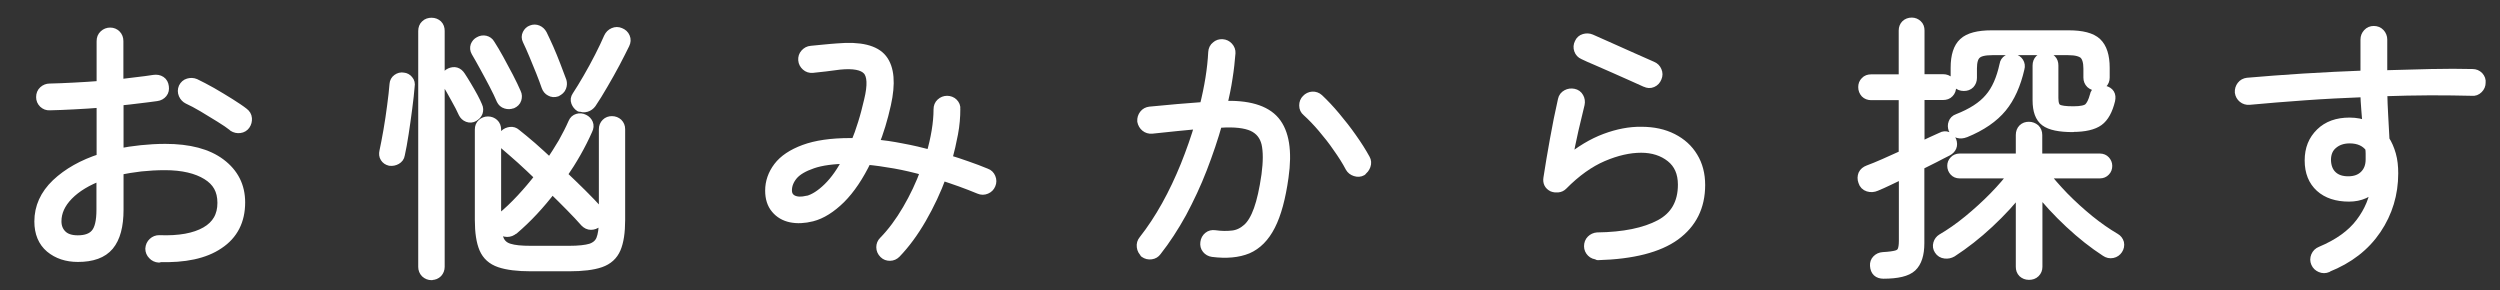
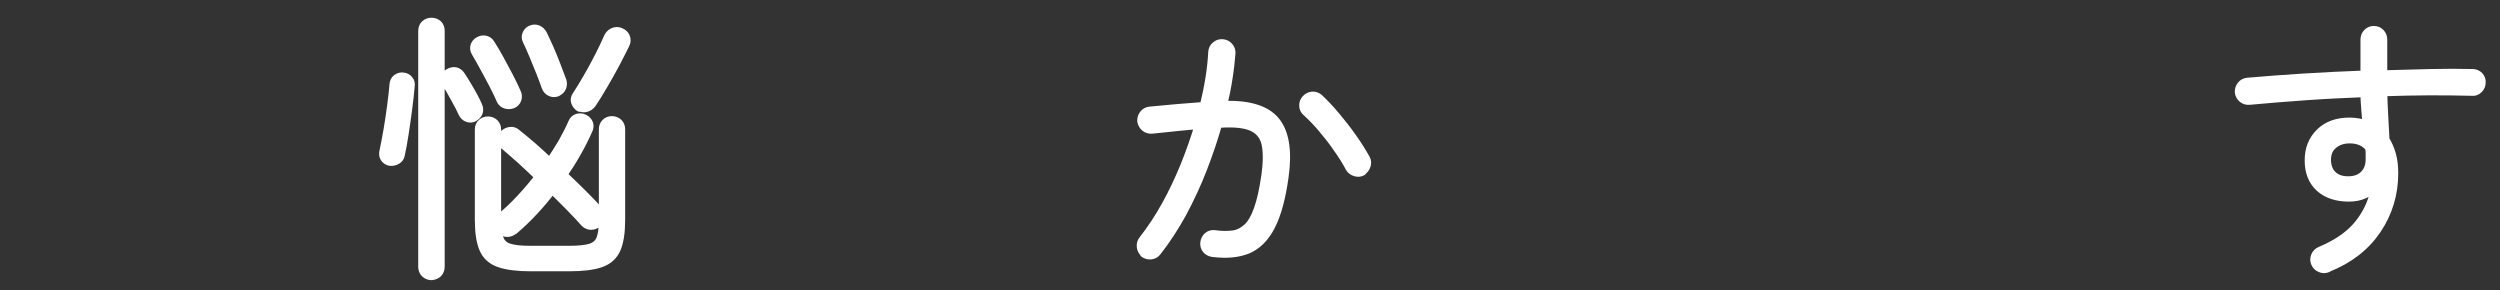
<svg xmlns="http://www.w3.org/2000/svg" id="_レイヤー_2" viewBox="0 0 155 18">
  <rect x="0" y="0" width="155" height="18" fill="#333333" stroke="none" />
  <defs>
    <style>.cls-1{fill:none;}.cls-2{fill:#fff;stroke:#fff;stroke-linecap:round;stroke-linejoin:round;stroke-width:.6px;}</style>
  </defs>
  <g id="contents">
    <g>
-       <path class="cls-2" d="M9.85,15.98c-.15-.01-.28-.07-.38-.18-.11-.11-.16-.24-.16-.38,.01-.16,.07-.29,.18-.39,.11-.1,.23-.15,.38-.15,1.25,.05,2.21-.13,2.89-.52,.68-.39,1.02-.98,1.02-1.78s-.32-1.34-.95-1.73-1.5-.6-2.6-.6c-.52,0-1.02,.03-1.5,.08-.48,.06-.94,.13-1.37,.22v2.45c0,1.01-.2,1.75-.6,2.23s-1.05,.71-1.93,.71c-.69,0-1.26-.19-1.72-.57-.45-.38-.68-.93-.68-1.64,0-.88,.35-1.66,1.06-2.34,.71-.67,1.64-1.2,2.8-1.57v-3.45c-.58,.05-1.14,.08-1.69,.11-.55,.03-1.06,.05-1.52,.06-.15,.01-.27-.04-.38-.14-.11-.11-.16-.23-.16-.38,0-.16,.05-.29,.16-.39,.11-.1,.24-.15,.38-.15,.46-.01,.97-.03,1.52-.06,.55-.03,1.11-.06,1.69-.11V2.55c0-.16,.05-.29,.16-.39s.23-.15,.38-.15,.27,.05,.37,.15c.1,.1,.15,.23,.15,.39v2.67c.4-.05,.78-.09,1.15-.14,.37-.04,.72-.09,1.05-.14,.16-.02,.3,0,.42,.08,.12,.08,.18,.2,.2,.36,.02,.15,0,.28-.09,.39-.09,.11-.21,.18-.37,.2-.33,.05-.7,.09-1.1,.14-.4,.05-.82,.1-1.25,.14v3.26c.45-.09,.92-.16,1.4-.21,.48-.05,.98-.08,1.49-.08,1.47,0,2.62,.3,3.43,.91s1.22,1.41,1.22,2.42c0,1.13-.44,2-1.33,2.59-.88,.6-2.12,.86-3.71,.81Zm-5.03-1.09c.5,0,.87-.13,1.1-.4,.24-.27,.36-.76,.36-1.49v-2.12c-.87,.32-1.55,.73-2.04,1.23-.49,.5-.73,1.04-.73,1.61,0,.34,.11,.62,.33,.84s.55,.33,.98,.33ZM14.46,7.85c-.2-.16-.48-.35-.82-.56-.35-.21-.7-.43-1.05-.64-.36-.21-.67-.38-.94-.5-.12-.06-.22-.16-.28-.3-.06-.14-.06-.28,0-.42,.07-.14,.17-.23,.31-.27,.14-.04,.28-.04,.42,.02,.29,.14,.64,.32,1.03,.54,.39,.23,.77,.45,1.13,.68s.65,.42,.85,.58c.12,.09,.2,.21,.21,.36s-.02,.28-.11,.41c-.08,.11-.19,.18-.34,.2-.15,.02-.28-.01-.41-.09Z" />
      <path class="cls-2" d="M24.18,9.98c-.14-.03-.24-.1-.31-.21-.07-.11-.08-.23-.05-.37,.08-.36,.16-.8,.25-1.3s.16-1.01,.23-1.53c.07-.52,.12-.97,.15-1.35,.01-.14,.07-.25,.18-.33,.11-.08,.24-.12,.38-.09,.12,.01,.23,.07,.31,.17,.09,.1,.12,.23,.09,.37-.03,.39-.08,.84-.15,1.37-.07,.53-.14,1.05-.22,1.56-.08,.52-.16,.96-.24,1.32-.02,.14-.1,.24-.22,.31-.12,.07-.26,.1-.41,.08Zm2.58,7.09c-.15,0-.27-.05-.38-.15-.1-.1-.15-.23-.15-.37V1.92c0-.16,.05-.29,.15-.38,.1-.1,.23-.14,.38-.14s.27,.05,.37,.14c.1,.1,.14,.22,.14,.38v14.62c0,.15-.05,.27-.14,.37-.1,.1-.22,.15-.37,.15Zm2.62-9.83c-.12,.07-.25,.08-.38,.03-.13-.05-.22-.14-.28-.26-.11-.25-.27-.56-.48-.93-.2-.37-.38-.68-.53-.93-.08-.12-.1-.25-.05-.37s.12-.21,.24-.26c.27-.12,.49-.06,.66,.2,.11,.17,.24,.37,.38,.61,.14,.24,.28,.47,.4,.7,.12,.23,.21,.41,.27,.56,.06,.12,.06,.25,.02,.37-.05,.12-.13,.22-.26,.27Zm2.38-.82c-.12,.06-.26,.06-.39,.02-.14-.04-.23-.13-.29-.25-.11-.27-.27-.59-.46-.96-.19-.37-.39-.73-.59-1.1-.2-.36-.37-.67-.52-.92-.07-.12-.08-.25-.04-.37,.05-.12,.12-.21,.24-.27,.12-.07,.25-.09,.38-.06,.12,.03,.23,.1,.3,.23,.17,.26,.35,.57,.55,.93,.2,.36,.39,.72,.59,1.1s.35,.71,.48,1c.06,.12,.06,.25,.02,.38-.04,.13-.14,.22-.27,.28Zm1.16,10.1c-.83,0-1.47-.08-1.94-.24s-.79-.45-.97-.87c-.18-.42-.27-1.01-.27-1.77v-5.61c0-.16,.05-.28,.15-.37,.1-.09,.22-.14,.36-.14,.15,0,.27,.05,.37,.14,.1,.09,.15,.22,.15,.37v5.61c0,.53,.06,.94,.17,1.21s.32,.46,.63,.55c.31,.1,.75,.14,1.34,.14h2.38c.59,0,1.04-.05,1.34-.14,.3-.1,.52-.28,.63-.55s.17-.67,.17-1.21v-5.63c0-.15,.05-.27,.15-.37s.22-.14,.36-.14c.15,0,.27,.05,.37,.14,.1,.1,.15,.22,.15,.37v5.63c0,.76-.09,1.35-.27,1.77-.18,.42-.5,.71-.96,.87s-1.11,.24-1.95,.24h-2.38Zm-1.09-2.28c-.11,.1-.24,.15-.39,.15s-.28-.06-.39-.17c-.09-.1-.13-.22-.13-.37s.06-.26,.18-.37c.4-.33,.8-.71,1.21-1.15,.41-.44,.79-.89,1.16-1.37-.4-.39-.79-.75-1.16-1.09-.38-.34-.72-.63-1.01-.88-.1-.09-.15-.2-.14-.32,0-.12,.05-.24,.13-.34,.09-.09,.21-.14,.34-.16,.14-.02,.26,.02,.36,.11,.29,.23,.62,.5,.99,.82,.36,.32,.74,.66,1.12,1.02,.29-.43,.56-.86,.81-1.28,.24-.43,.45-.84,.62-1.23,.06-.14,.15-.22,.28-.26,.13-.04,.26-.03,.4,.04,.12,.06,.21,.15,.26,.27,.05,.12,.04,.25-.03,.39-.42,.95-.95,1.88-1.58,2.79,.43,.41,.84,.8,1.23,1.19s.72,.73,.98,1.02c.09,.11,.13,.24,.12,.39-.01,.15-.07,.27-.17,.37-.11,.09-.24,.14-.38,.14s-.26-.06-.37-.17c-.25-.28-.55-.61-.91-.97-.36-.36-.73-.74-1.13-1.12-.37,.49-.76,.95-1.16,1.38s-.81,.82-1.22,1.17Zm2.69-8.55c-.15,.05-.28,.04-.4-.03-.12-.06-.2-.16-.25-.3-.09-.26-.2-.56-.34-.91-.14-.35-.28-.69-.43-1.05-.15-.35-.28-.66-.41-.92-.06-.12-.06-.25,0-.37,.06-.12,.15-.21,.27-.25,.12-.05,.25-.05,.37,0s.22,.14,.29,.27c.12,.25,.26,.54,.41,.88,.15,.34,.29,.69,.43,1.05,.14,.36,.26,.68,.37,.98,.03,.11,.03,.23-.02,.36-.04,.12-.15,.22-.3,.29Zm1.43,.94c-.11-.07-.19-.17-.24-.3s-.03-.25,.05-.37c.2-.31,.43-.67,.68-1.11,.25-.43,.49-.87,.72-1.32,.23-.45,.42-.85,.57-1.2,.07-.15,.17-.25,.31-.31s.27-.06,.41,0c.15,.06,.25,.15,.31,.29,.06,.14,.05,.28-.02,.42-.16,.33-.36,.72-.59,1.16-.24,.45-.49,.9-.75,1.34-.26,.45-.5,.84-.73,1.18-.08,.11-.19,.19-.32,.23-.14,.04-.27,.03-.39-.04Z" />
-       <path class="cls-2" d="M54.8,15.72c-.11-.11-.17-.24-.17-.39s.05-.27,.15-.37c.53-.54,1.02-1.2,1.47-1.97,.45-.77,.83-1.57,1.13-2.4-.65-.18-1.28-.33-1.9-.44-.62-.11-1.2-.19-1.74-.24-.49,1.02-1.03,1.82-1.62,2.41-.59,.58-1.19,.96-1.78,1.11-.48,.12-.91,.14-1.3,.06s-.71-.27-.94-.55c-.24-.28-.36-.66-.36-1.12,0-.53,.17-1.02,.51-1.47,.34-.45,.88-.81,1.61-1.08,.73-.27,1.68-.41,2.85-.41h.17c.06,0,.11,0,.17,.02,.16-.39,.31-.8,.44-1.23,.14-.44,.26-.91,.38-1.42,.23-.94,.2-1.57-.09-1.88-.29-.31-.87-.42-1.74-.33-.24,.03-.52,.07-.85,.11-.33,.04-.6,.07-.82,.09-.15,.01-.28-.03-.39-.13-.11-.1-.18-.22-.19-.37-.01-.15,.03-.28,.13-.39s.22-.18,.37-.19c.2-.02,.48-.05,.82-.08s.61-.06,.82-.07c1.39-.12,2.32,.1,2.77,.67,.45,.57,.53,1.51,.24,2.81-.2,.9-.45,1.72-.75,2.46,.56,.06,1.13,.14,1.73,.26,.6,.11,1.2,.25,1.8,.41,.15-.5,.26-.99,.34-1.47,.08-.48,.12-.93,.12-1.35,0-.16,.05-.29,.16-.39,.11-.1,.24-.15,.38-.15s.28,.05,.38,.15,.16,.23,.14,.37c0,.49-.04,.99-.14,1.52s-.22,1.06-.37,1.61c.41,.12,.82,.26,1.22,.4,.41,.14,.8,.29,1.19,.45,.14,.05,.23,.14,.29,.28,.06,.14,.06,.28,0,.42-.06,.14-.15,.23-.29,.29-.14,.06-.28,.06-.42,0-.39-.16-.77-.31-1.16-.45s-.78-.27-1.17-.4c-.34,.93-.76,1.82-1.25,2.67-.49,.85-1.02,1.57-1.59,2.16-.1,.1-.23,.16-.37,.16-.15,0-.27-.04-.37-.14Zm-4.73-3.28c.41-.11,.83-.38,1.27-.81,.44-.43,.86-1.02,1.24-1.78-.92,.01-1.66,.11-2.21,.3-.55,.19-.95,.42-1.2,.71-.24,.29-.37,.6-.37,.94,0,.28,.12,.48,.36,.6,.24,.11,.54,.12,.9,.03Z" />
      <path class="cls-2" d="M70.98,15.67c-.11-.09-.18-.21-.2-.37s.02-.29,.11-.4c.51-.65,.98-1.36,1.42-2.15,.44-.79,.83-1.62,1.18-2.48,.35-.87,.65-1.73,.9-2.58-.46,.05-.95,.09-1.45,.14-.5,.05-1.01,.1-1.53,.16-.15,.01-.28-.03-.39-.12s-.18-.21-.21-.36c-.01-.15,.03-.28,.12-.4,.09-.12,.21-.18,.36-.2,.59-.06,1.17-.11,1.73-.16,.57-.05,1.12-.09,1.65-.13,.31-1.23,.49-2.36,.54-3.38,.01-.16,.07-.29,.19-.38,.11-.1,.24-.14,.39-.13,.15,.01,.27,.07,.37,.18,.1,.11,.15,.24,.14,.38-.04,.48-.09,.99-.18,1.54-.08,.55-.2,1.12-.35,1.73,1.59-.07,2.68,.25,3.27,.95s.78,1.86,.55,3.47c-.18,1.29-.45,2.29-.82,3.01-.36,.71-.84,1.19-1.42,1.44-.58,.24-1.31,.31-2.17,.2-.15-.02-.27-.09-.36-.2-.09-.11-.12-.24-.1-.39,.02-.16,.09-.28,.2-.37,.11-.09,.24-.12,.39-.1,.41,.06,.78,.06,1.12,.02,.34-.04,.64-.19,.91-.43,.27-.24,.5-.63,.69-1.16,.19-.53,.35-1.24,.48-2.15,.11-.82,.11-1.47,0-1.96-.12-.49-.4-.84-.85-1.05-.45-.2-1.11-.28-2-.22h-.17c-.26,.93-.58,1.87-.95,2.83-.37,.96-.8,1.87-1.27,2.75-.48,.87-1,1.67-1.56,2.38-.08,.11-.19,.18-.34,.2-.15,.02-.28-.01-.41-.1Zm13.46-5.07c-.12,.07-.26,.08-.41,.03s-.25-.13-.32-.25c-.21-.4-.47-.81-.77-1.23-.29-.43-.61-.83-.94-1.22-.33-.39-.66-.73-.98-1.02-.11-.09-.17-.21-.17-.37s.05-.28,.15-.38c.1-.11,.23-.17,.37-.18s.28,.04,.39,.14c.34,.32,.69,.69,1.04,1.11,.36,.43,.7,.86,1.02,1.32,.32,.45,.6,.89,.83,1.31,.07,.12,.08,.26,.03,.4-.05,.14-.13,.25-.26,.33Z" />
-       <path class="cls-2" d="M99.05,15.79c-.15,0-.28-.05-.38-.15s-.16-.23-.16-.37c0-.16,.05-.29,.15-.39,.1-.1,.23-.16,.37-.17,1.65-.02,2.95-.29,3.89-.79s1.41-1.33,1.41-2.47c0-.74-.25-1.3-.74-1.69-.49-.39-1.11-.59-1.84-.59s-1.53,.18-2.37,.54c-.84,.36-1.67,.95-2.49,1.78-.08,.08-.18,.13-.3,.14s-.23,0-.33-.04c-.22-.11-.31-.29-.27-.54,.11-.74,.25-1.53,.4-2.38,.15-.85,.32-1.68,.5-2.48,.03-.15,.12-.26,.25-.33,.13-.07,.27-.09,.42-.06,.15,.03,.26,.11,.33,.24,.07,.12,.09,.26,.06,.41-.11,.45-.24,.98-.38,1.59-.14,.61-.27,1.26-.4,1.96,.79-.66,1.58-1.13,2.36-1.42s1.52-.43,2.23-.42c.75,0,1.39,.14,1.94,.42s.97,.66,1.27,1.16c.3,.49,.45,1.07,.45,1.73,0,1.34-.52,2.38-1.56,3.14-1.04,.75-2.64,1.16-4.79,1.22Zm2.97-10.69c-.25-.11-.55-.25-.89-.4-.35-.15-.71-.31-1.08-.48-.37-.16-.73-.32-1.05-.46-.33-.14-.61-.26-.83-.37-.14-.06-.23-.16-.28-.3-.05-.14-.04-.28,.03-.42,.06-.14,.16-.23,.3-.27s.28-.04,.42,.02c.32,.14,.71,.31,1.17,.52,.46,.21,.93,.42,1.41,.63,.48,.21,.88,.39,1.22,.54,.14,.06,.23,.15,.29,.29,.06,.14,.06,.27,0,.41-.06,.15-.15,.25-.29,.31-.14,.06-.27,.05-.41-.02Z" />
-       <path class="cls-2" d="M116.78,16.98c-.34,0-.52-.17-.54-.51-.01-.15,.03-.27,.13-.37,.1-.1,.22-.16,.38-.17,.38-.02,.67-.06,.84-.11,.17-.05,.29-.14,.35-.28,.06-.14,.09-.34,.09-.61v-4.18c-.33,.16-.64,.31-.94,.45-.29,.14-.56,.26-.78,.35-.16,.07-.32,.08-.48,.03-.16-.05-.27-.16-.32-.33-.06-.16-.05-.3,0-.43,.06-.13,.17-.22,.33-.28,.28-.1,.61-.24,1-.41,.38-.17,.77-.35,1.18-.53v-3.69h-2.01c-.15,0-.27-.05-.36-.14-.09-.1-.14-.22-.14-.37,0-.14,.04-.25,.14-.35,.09-.1,.21-.14,.36-.14h2.01V1.89c0-.15,.05-.27,.14-.36s.22-.14,.37-.14c.14,0,.25,.05,.35,.14,.1,.09,.14,.21,.14,.36v3.01h1.45c.16,0,.28,.05,.37,.14,.09,.1,.14,.21,.14,.35,0,.15-.04,.27-.14,.37-.09,.1-.22,.14-.37,.14h-1.45v3.23c.26-.12,.51-.24,.74-.35,.23-.11,.44-.2,.62-.28,.12-.07,.25-.08,.37-.03,.12,.05,.21,.14,.25,.26,.1,.28,.01,.5-.27,.65-.23,.11-.49,.25-.78,.4-.29,.15-.61,.31-.94,.47v4.83c0,.69-.16,1.18-.47,1.47-.31,.29-.9,.43-1.78,.43Zm9.01,.07c-.15,0-.27-.05-.37-.14-.1-.1-.14-.22-.14-.37v-4.84c-.55,.73-1.21,1.44-1.96,2.14-.75,.7-1.52,1.3-2.29,1.8-.14,.08-.28,.11-.44,.09-.16-.02-.28-.09-.37-.23-.08-.12-.1-.25-.06-.39,.04-.14,.12-.24,.23-.31,.53-.31,1.08-.69,1.64-1.15s1.09-.94,1.59-1.45c.5-.51,.91-.99,1.24-1.44h-3.37c-.14,0-.25-.05-.33-.14-.08-.09-.13-.2-.13-.34,0-.12,.04-.23,.13-.32,.08-.09,.2-.14,.33-.14h3.79v-1.45c0-.16,.05-.29,.14-.38,.1-.1,.22-.14,.37-.14s.27,.05,.38,.14c.1,.1,.15,.22,.15,.38v1.45h3.88c.13,0,.25,.05,.33,.14,.08,.09,.13,.2,.13,.32,0,.14-.04,.25-.13,.34-.08,.09-.2,.14-.33,.14h-3.49c.34,.45,.76,.93,1.25,1.44,.49,.5,1.02,.98,1.57,1.43,.56,.45,1.09,.82,1.62,1.13,.12,.07,.2,.17,.24,.31,.03,.14,0,.28-.08,.4-.08,.12-.19,.2-.34,.23-.15,.03-.29,0-.42-.09-.74-.48-1.48-1.06-2.24-1.77-.75-.7-1.41-1.42-1.98-2.14v4.84c0,.15-.05,.27-.15,.37-.1,.1-.23,.14-.38,.14Zm-3.96-8.82c-.15,.06-.29,.07-.43,.03-.14-.04-.24-.13-.3-.26-.04-.12-.05-.25,0-.37,.04-.12,.13-.22,.28-.27,.87-.34,1.53-.76,1.96-1.27,.44-.5,.74-1.2,.93-2.08,.02-.14,.09-.24,.2-.31s.24-.08,.38-.05c.15,.03,.25,.1,.32,.21,.07,.11,.09,.24,.05,.38-.23,1-.59,1.81-1.1,2.43-.51,.62-1.27,1.15-2.28,1.56Zm-.08-2.89c-.15,0-.27-.05-.37-.14-.1-.1-.14-.22-.14-.37v-.63c0-.74,.17-1.26,.5-1.56,.33-.31,.92-.46,1.74-.46h4.78c.83,0,1.41,.15,1.74,.46,.33,.31,.5,.83,.5,1.56v.61c0,.15-.05,.27-.15,.37s-.22,.14-.36,.14c-.15,0-.27-.05-.37-.14-.1-.1-.15-.22-.15-.37v-.56c0-.42-.09-.71-.26-.88-.18-.16-.5-.25-.98-.25h-4.71c-.49,0-.82,.08-.99,.25-.18,.16-.26,.46-.26,.88v.58c0,.15-.05,.27-.14,.37-.1,.1-.22,.14-.37,.14Zm6.77,2.55c-.83,0-1.4-.12-1.72-.36-.32-.24-.48-.67-.48-1.31v-2.16c0-.16,.05-.28,.14-.37,.1-.09,.22-.14,.37-.14,.14,0,.25,.05,.35,.14,.1,.09,.14,.22,.14,.37v2.02c0,.35,.08,.58,.25,.67,.16,.1,.49,.14,.98,.14s.79-.07,.94-.2c.15-.14,.28-.39,.38-.77,.02-.12,.09-.22,.21-.28,.11-.06,.24-.07,.39-.03,.32,.08,.44,.28,.37,.6-.15,.62-.39,1.06-.72,1.3-.33,.24-.87,.37-1.61,.37Z" />
      <g>
        <rect class="cls-1" width="155" height="18" />
        <path class="cls-2" d="M144.3,16.59c-.14,.06-.28,.06-.42,0-.14-.06-.24-.15-.3-.29-.06-.14-.06-.27,0-.42,.06-.14,.16-.24,.31-.3,1.1-.46,1.92-1.05,2.46-1.77,.54-.71,.87-1.5,.97-2.36-.43,.5-.99,.75-1.68,.75-.76,0-1.36-.2-1.79-.59s-.66-.94-.66-1.66,.23-1.27,.68-1.71c.45-.44,1.05-.65,1.8-.65,.4,0,.77,.07,1.12,.22-.03-.33-.07-.67-.09-1.02-.03-.35-.05-.71-.06-1.07-1.26,.05-2.51,.11-3.75,.2-1.24,.09-2.39,.18-3.44,.28-.15,.01-.28-.03-.39-.12-.11-.09-.18-.21-.2-.36-.01-.15,.03-.28,.12-.4,.09-.12,.21-.18,.36-.2,1.04-.09,2.2-.18,3.47-.26,1.27-.08,2.55-.14,3.84-.19V2.45c0-.15,.05-.27,.15-.38,.1-.11,.23-.16,.37-.16,.16,0,.29,.05,.39,.16,.1,.11,.15,.24,.15,.38v2.21c1.04-.03,2.04-.06,3-.08,.96-.02,1.82-.02,2.59,0,.15,0,.27,.05,.38,.16,.1,.11,.15,.24,.13,.38,0,.15-.05,.27-.16,.38-.11,.11-.24,.16-.38,.14-.78-.02-1.65-.03-2.6-.03-.95,0-1.94,.03-2.96,.06,.01,.51,.03,1.02,.06,1.54,.03,.52,.05,1.01,.08,1.47,.17,.26,.3,.56,.4,.91,.1,.35,.14,.73,.14,1.16,0,1.27-.35,2.43-1.05,3.47-.7,1.04-1.71,1.83-3.05,2.36Zm1.34-5.36c.4-.01,.72-.13,.96-.37s.37-.56,.37-.98c0-.11,0-.23,0-.36,0-.12-.01-.25-.03-.37-.28-.37-.7-.56-1.26-.56-.42,0-.77,.12-1.04,.35-.28,.23-.42,.56-.42,.98,.01,.42,.14,.75,.39,.98,.25,.23,.59,.34,1.04,.33Z" />
      </g>
    </g>
  </g>
</svg>